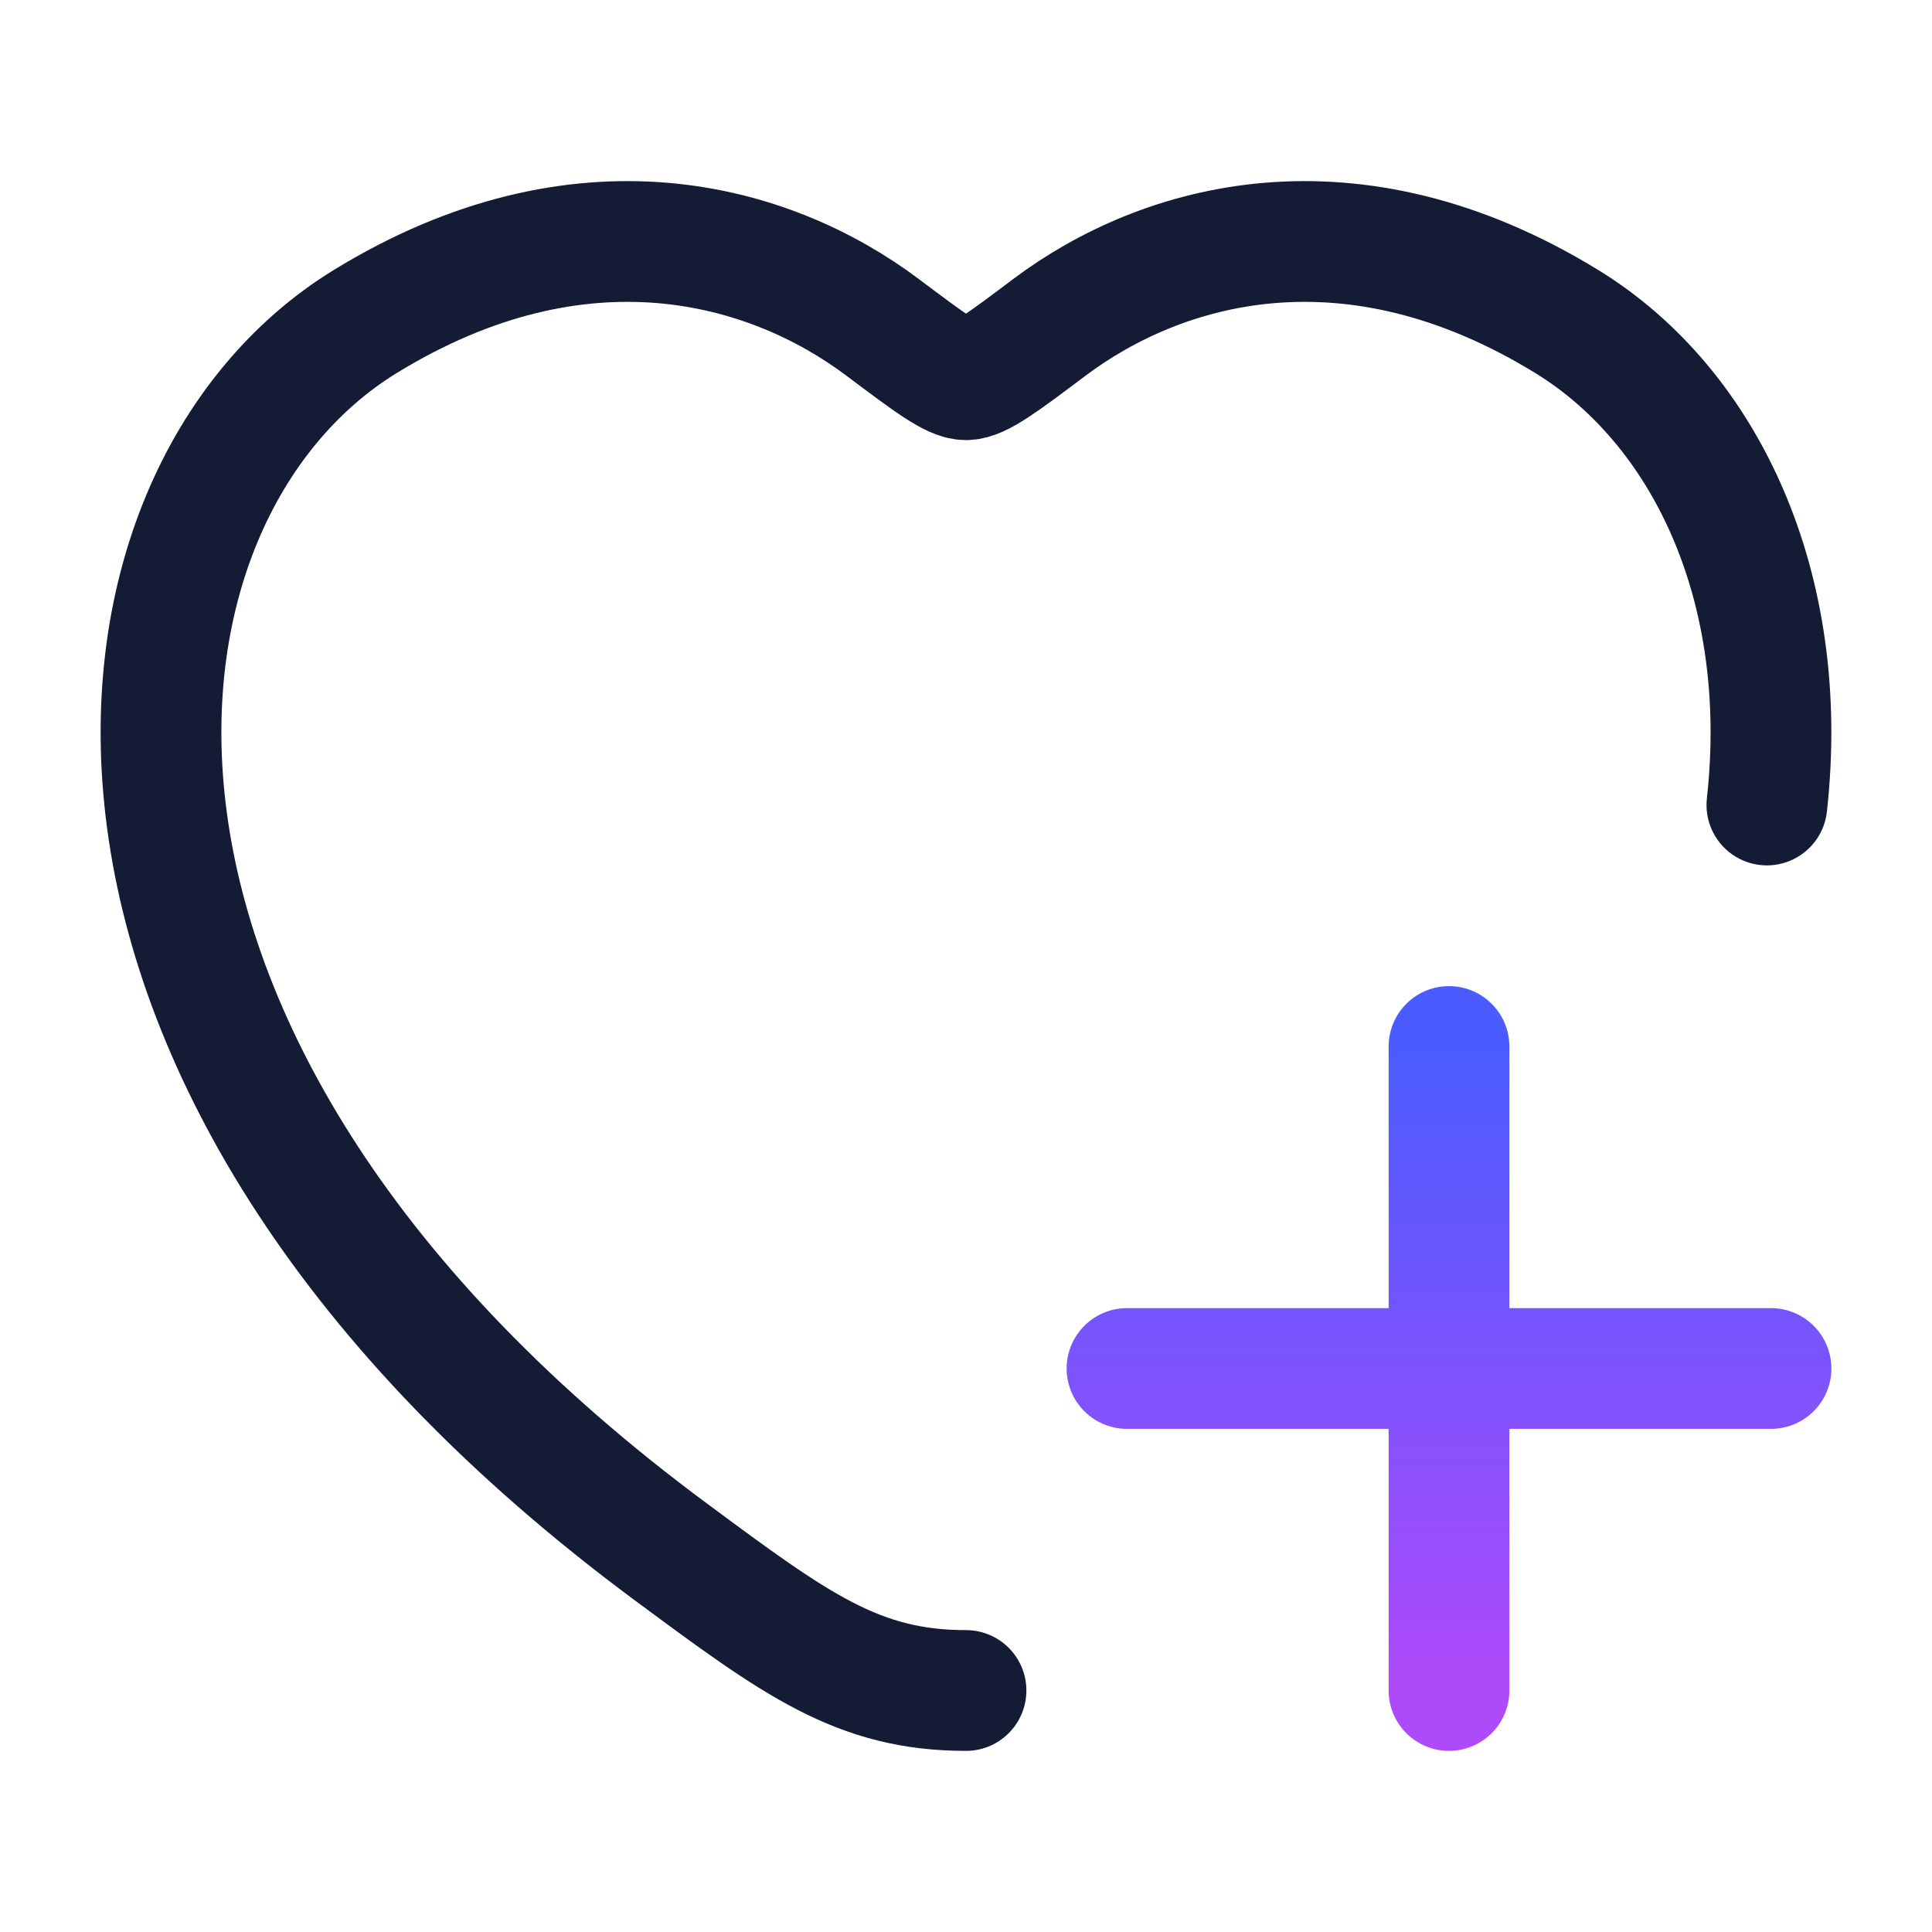
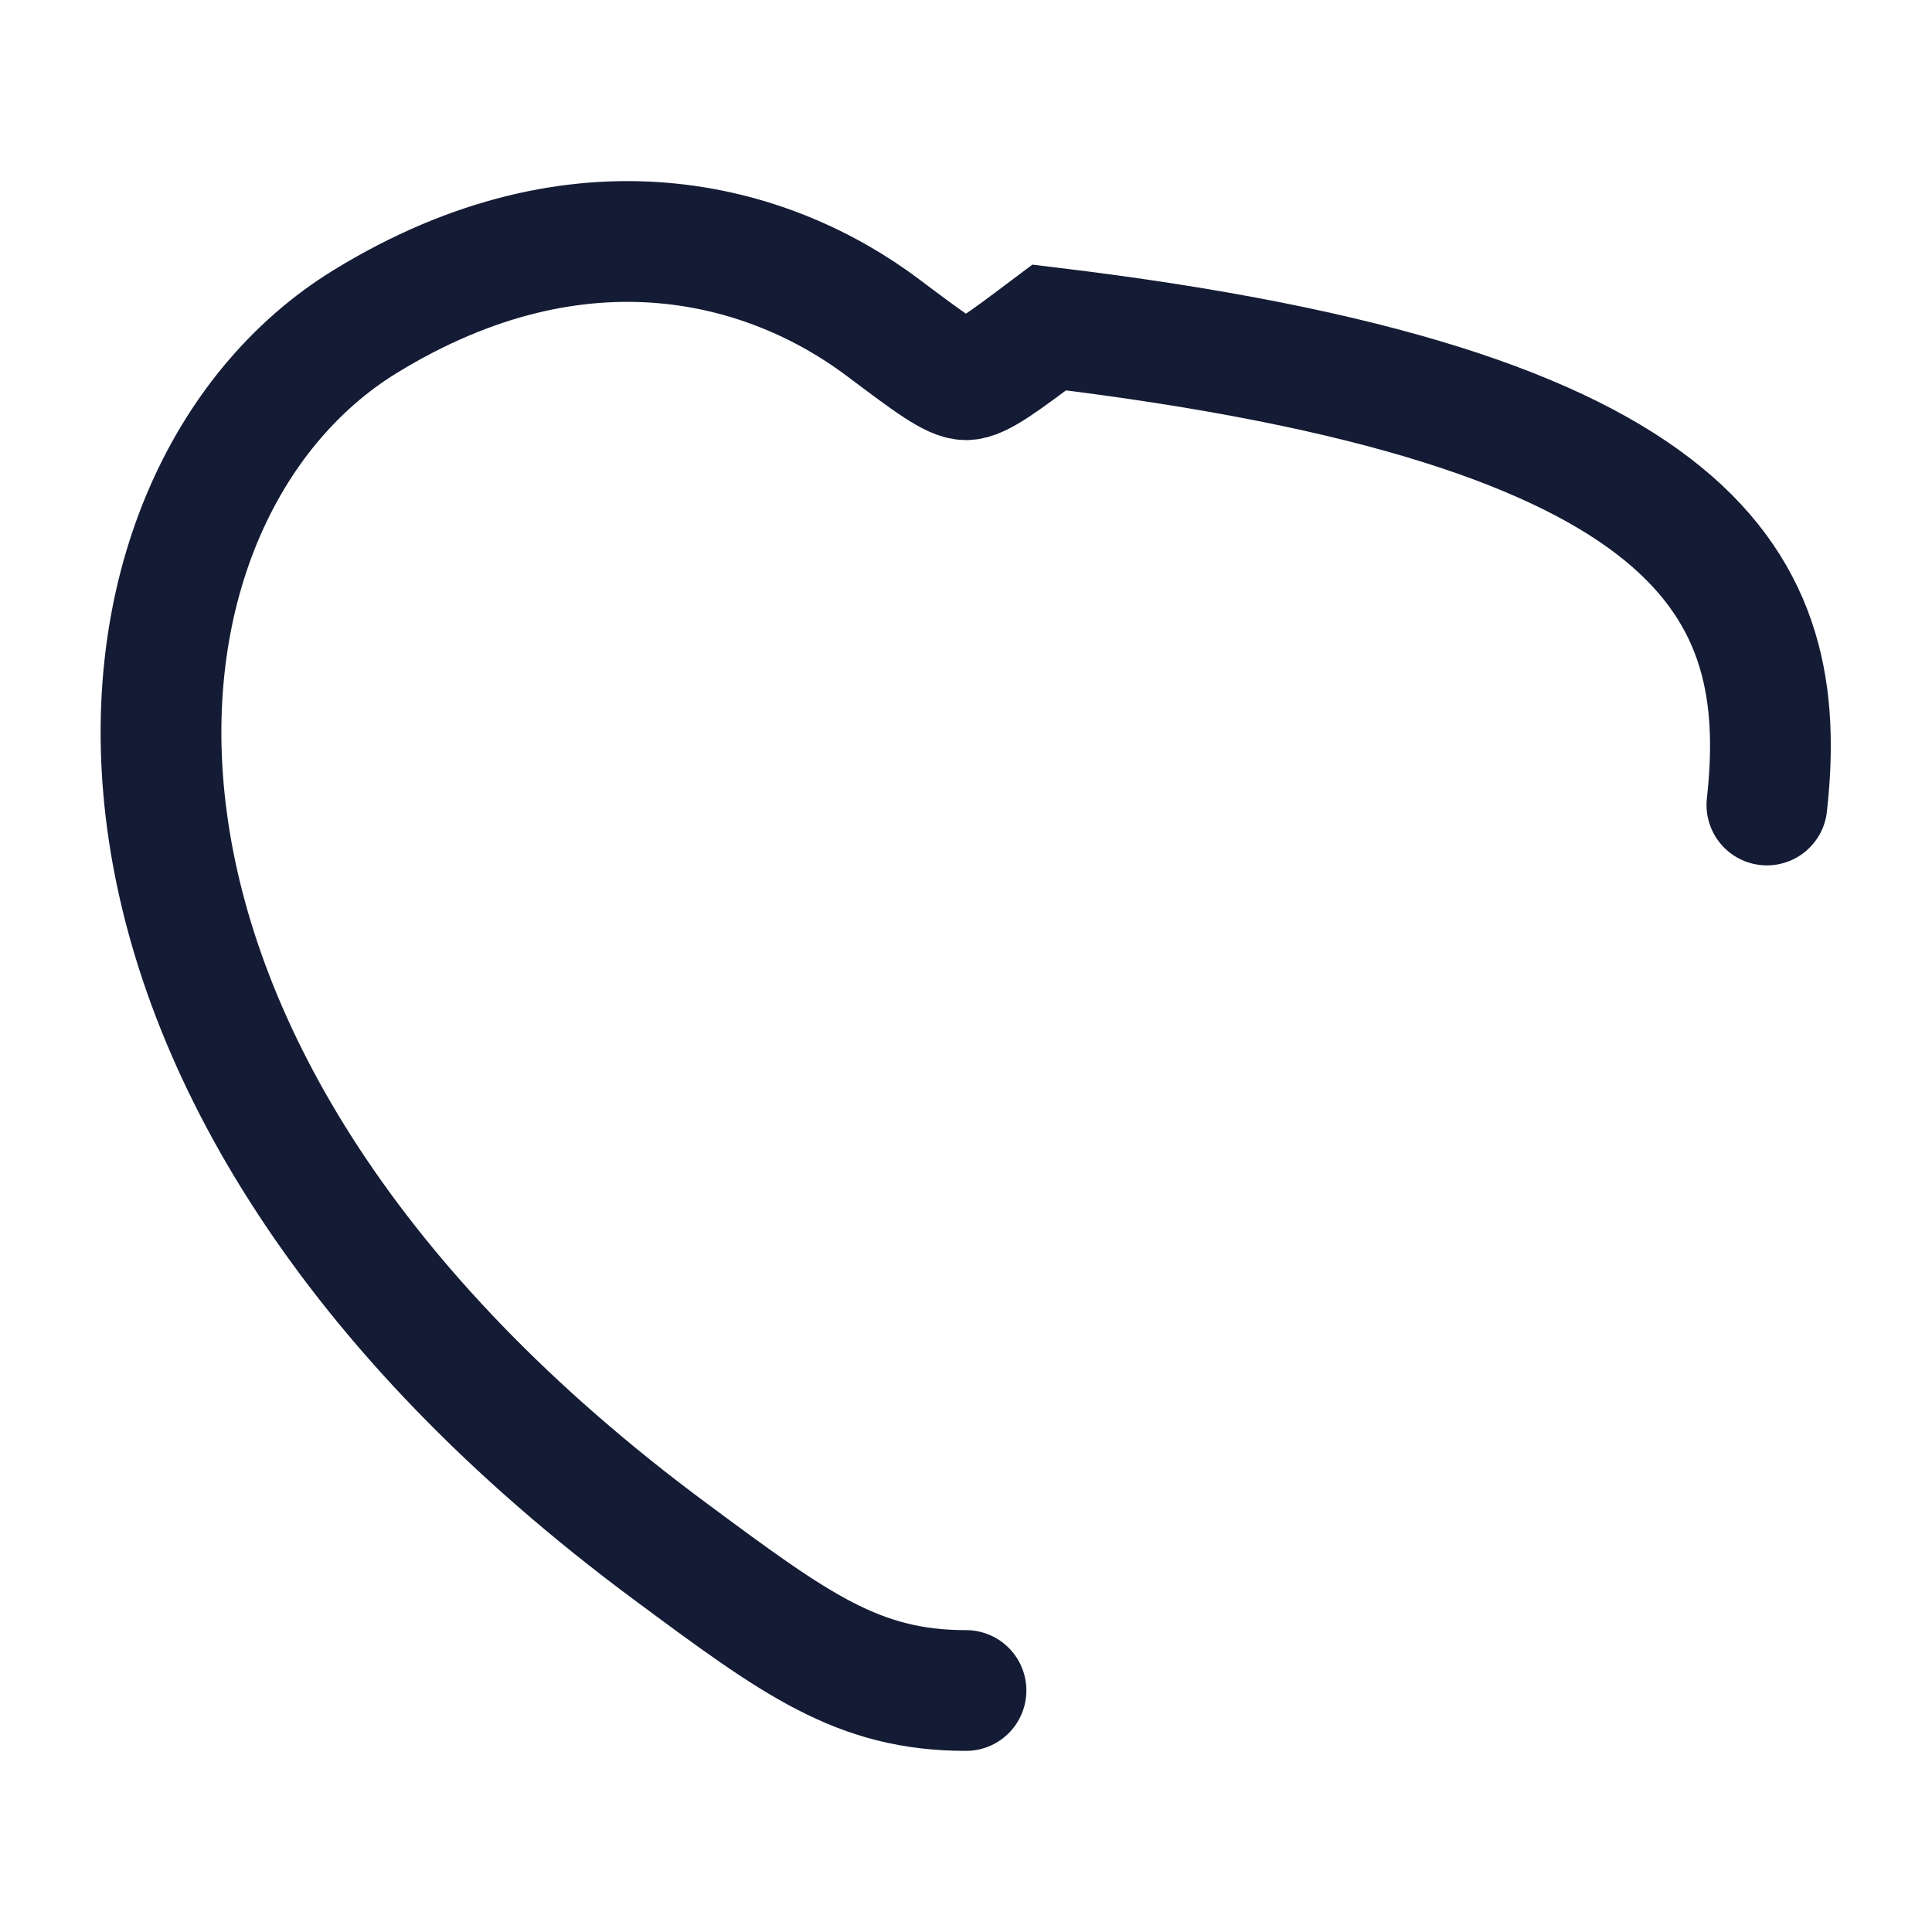
<svg xmlns="http://www.w3.org/2000/svg" width="24" height="24" viewBox="0 0 24 24" fill="none">
-   <path d="M12 21C10.659 21 9.886 20.428 8.34 19.283C0.222 13.275 1.018 6.153 4.537 3.994C7.219 2.349 9.56 3.012 10.966 4.068C11.542 4.501 11.83 4.717 12 4.717C12.17 4.717 12.458 4.501 13.034 4.068C14.44 3.012 16.781 2.349 19.463 3.994C21.181 5.048 22.25 7.286 21.949 10" stroke="#141B34" stroke-width="1.5" stroke-linecap="round" />
-   <path d="M14 17H22M18 13V21" stroke="url(#paint0_linear_844_649)" stroke-width="1.5" stroke-linecap="round" stroke-linejoin="round" />
+   <path d="M12 21C10.659 21 9.886 20.428 8.34 19.283C0.222 13.275 1.018 6.153 4.537 3.994C7.219 2.349 9.56 3.012 10.966 4.068C11.542 4.501 11.83 4.717 12 4.717C12.17 4.717 12.458 4.501 13.034 4.068C21.181 5.048 22.25 7.286 21.949 10" stroke="#141B34" stroke-width="1.5" stroke-linecap="round" />
  <defs>
    <linearGradient id="paint0_linear_844_649" x1="18" y1="13" x2="18" y2="21" gradientUnits="userSpaceOnUse">
      <stop stop-color="#4A5CFF" />
      <stop offset="1" stop-color="#AF4AFA" />
    </linearGradient>
  </defs>
</svg>